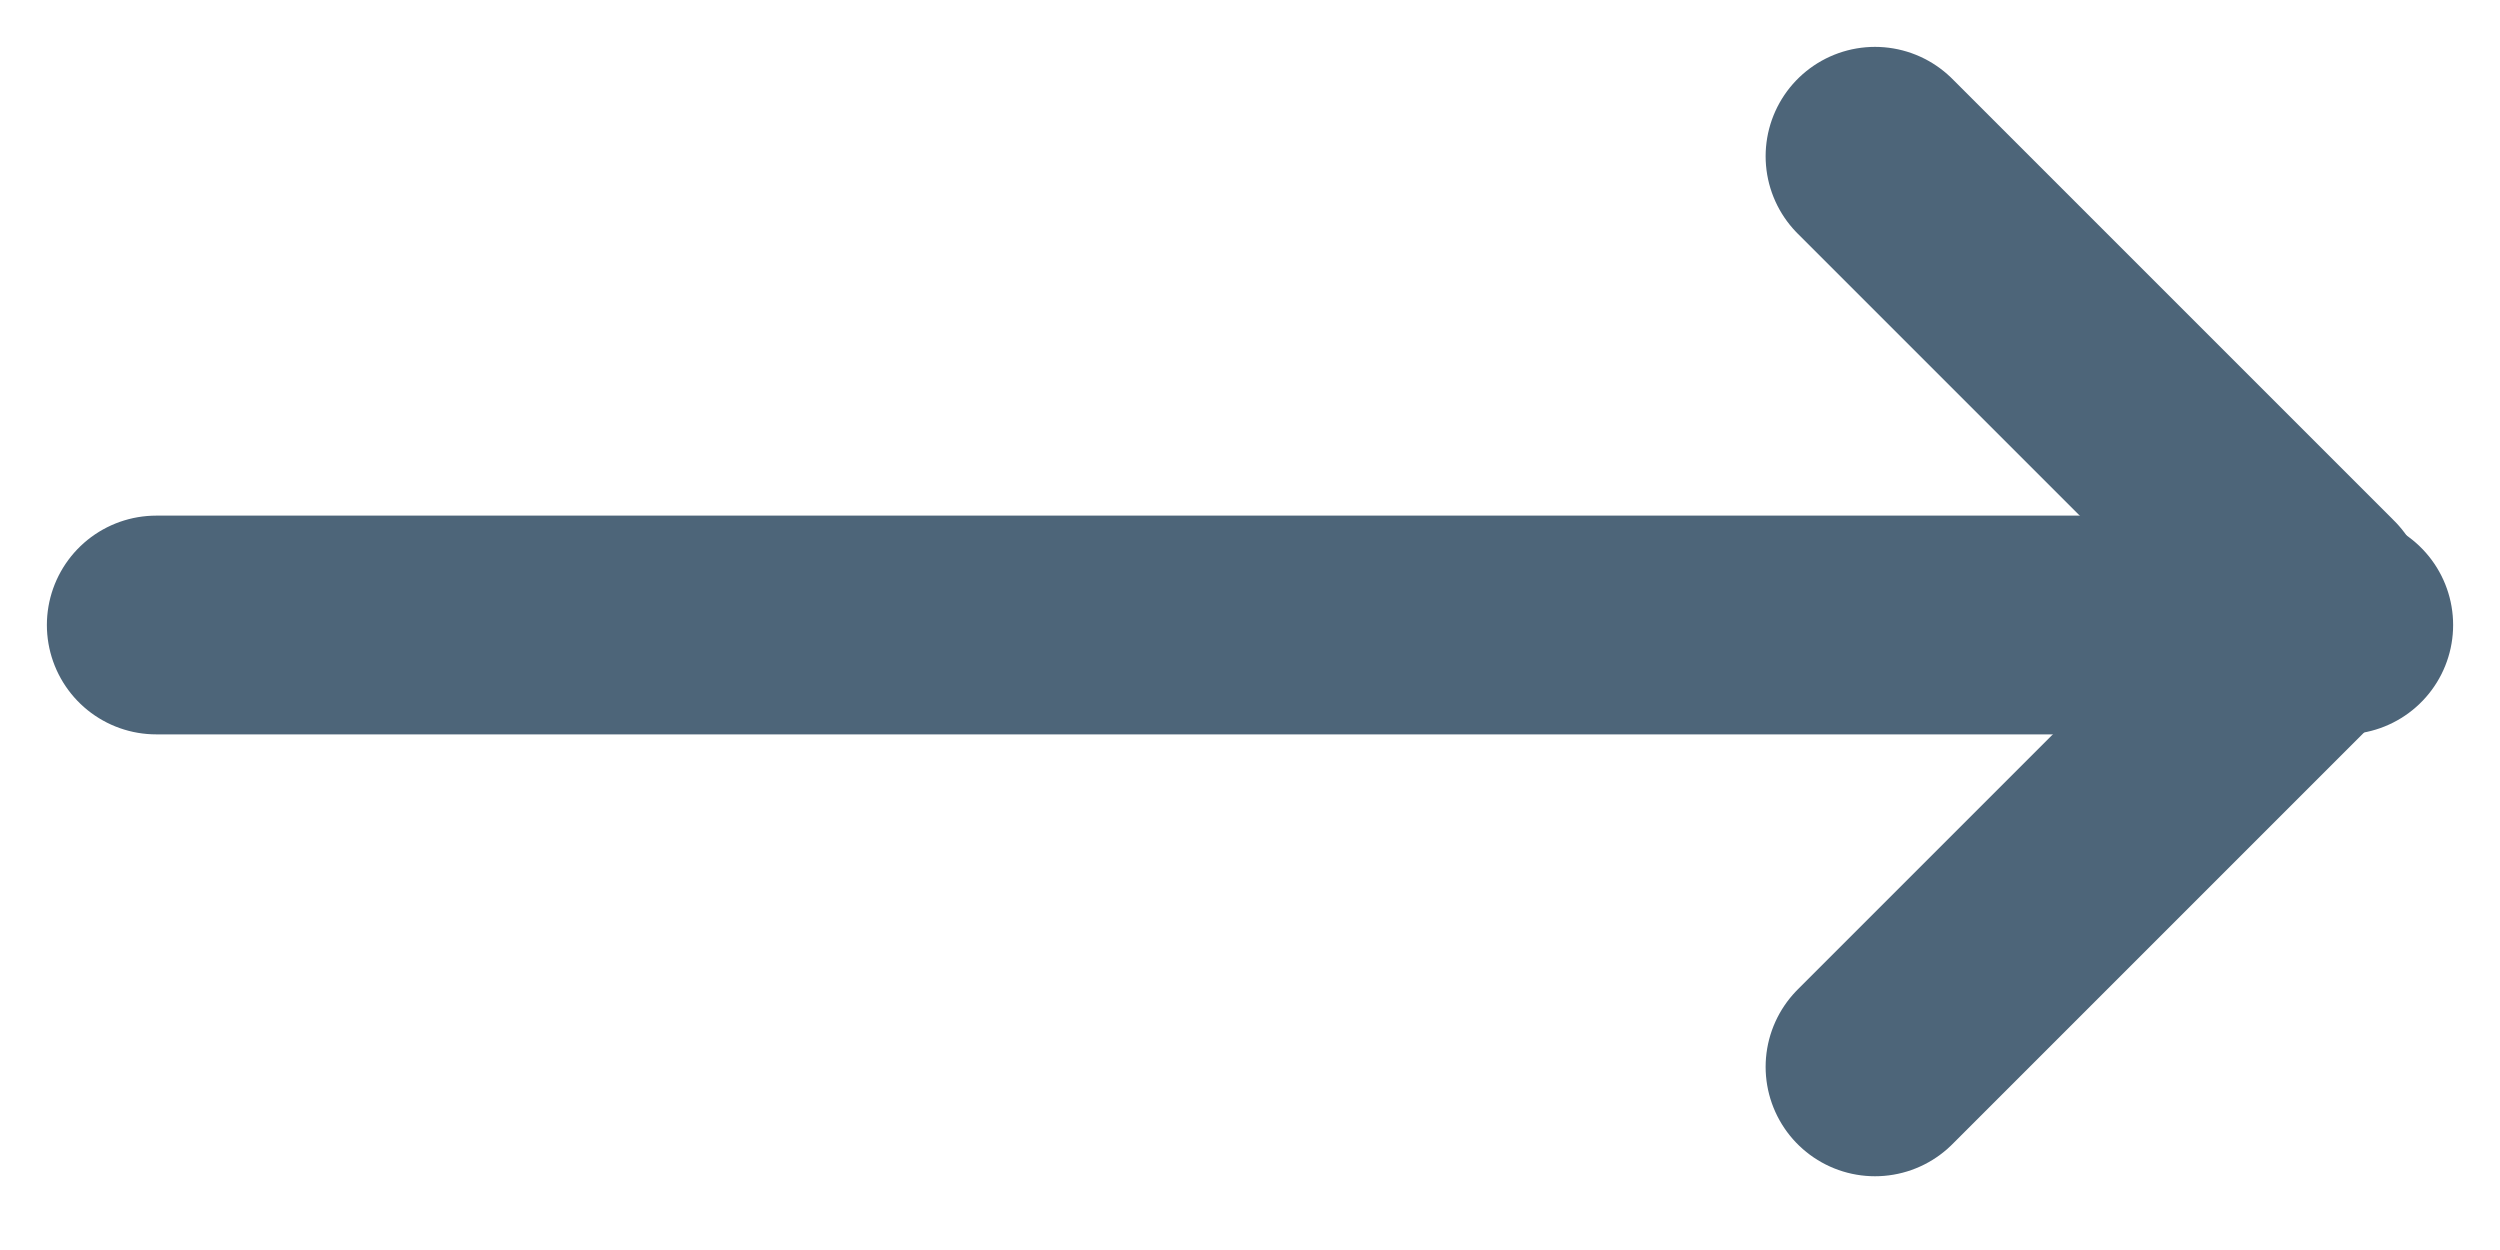
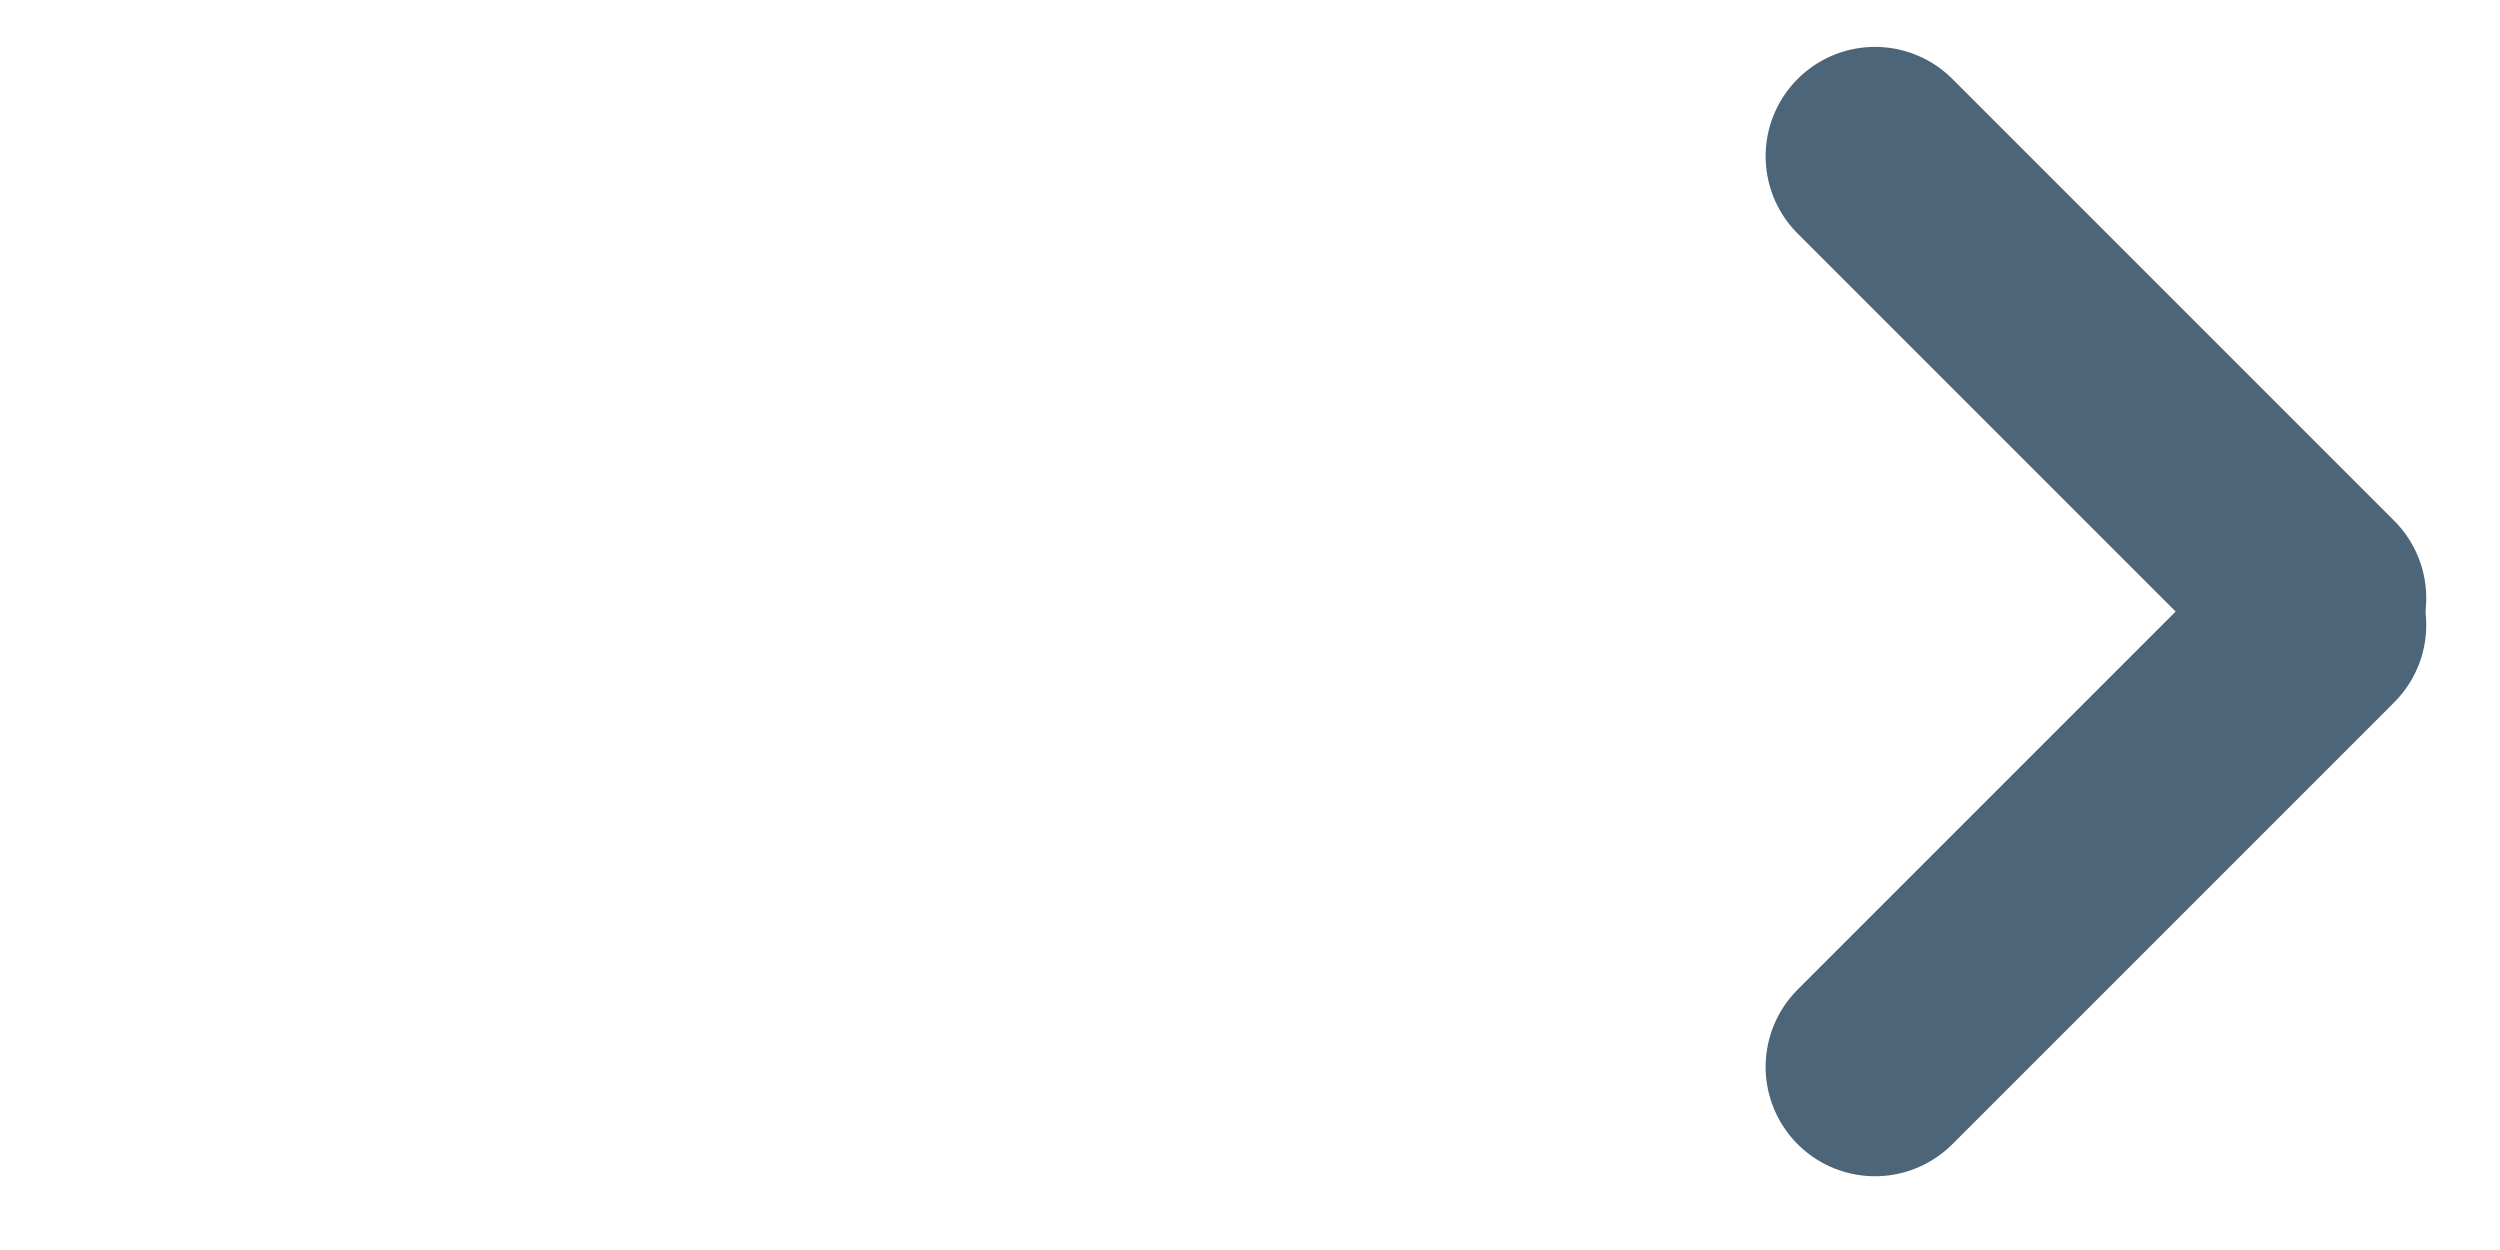
<svg xmlns="http://www.w3.org/2000/svg" width="16" height="8" viewBox="0 0 16 8" fill="none">
-   <path d="M1 4H15" stroke="#4D6579" stroke-width="1.4" stroke-linecap="round" stroke-linejoin="round" />
  <path d="M12 6.828L14.828 4" stroke="#4D6579" stroke-width="1.4" stroke-linecap="round" stroke-linejoin="round" />
  <path d="M14.828 3.828L12 1" stroke="#4D6579" stroke-width="1.4" stroke-linecap="round" stroke-linejoin="round" />
</svg>